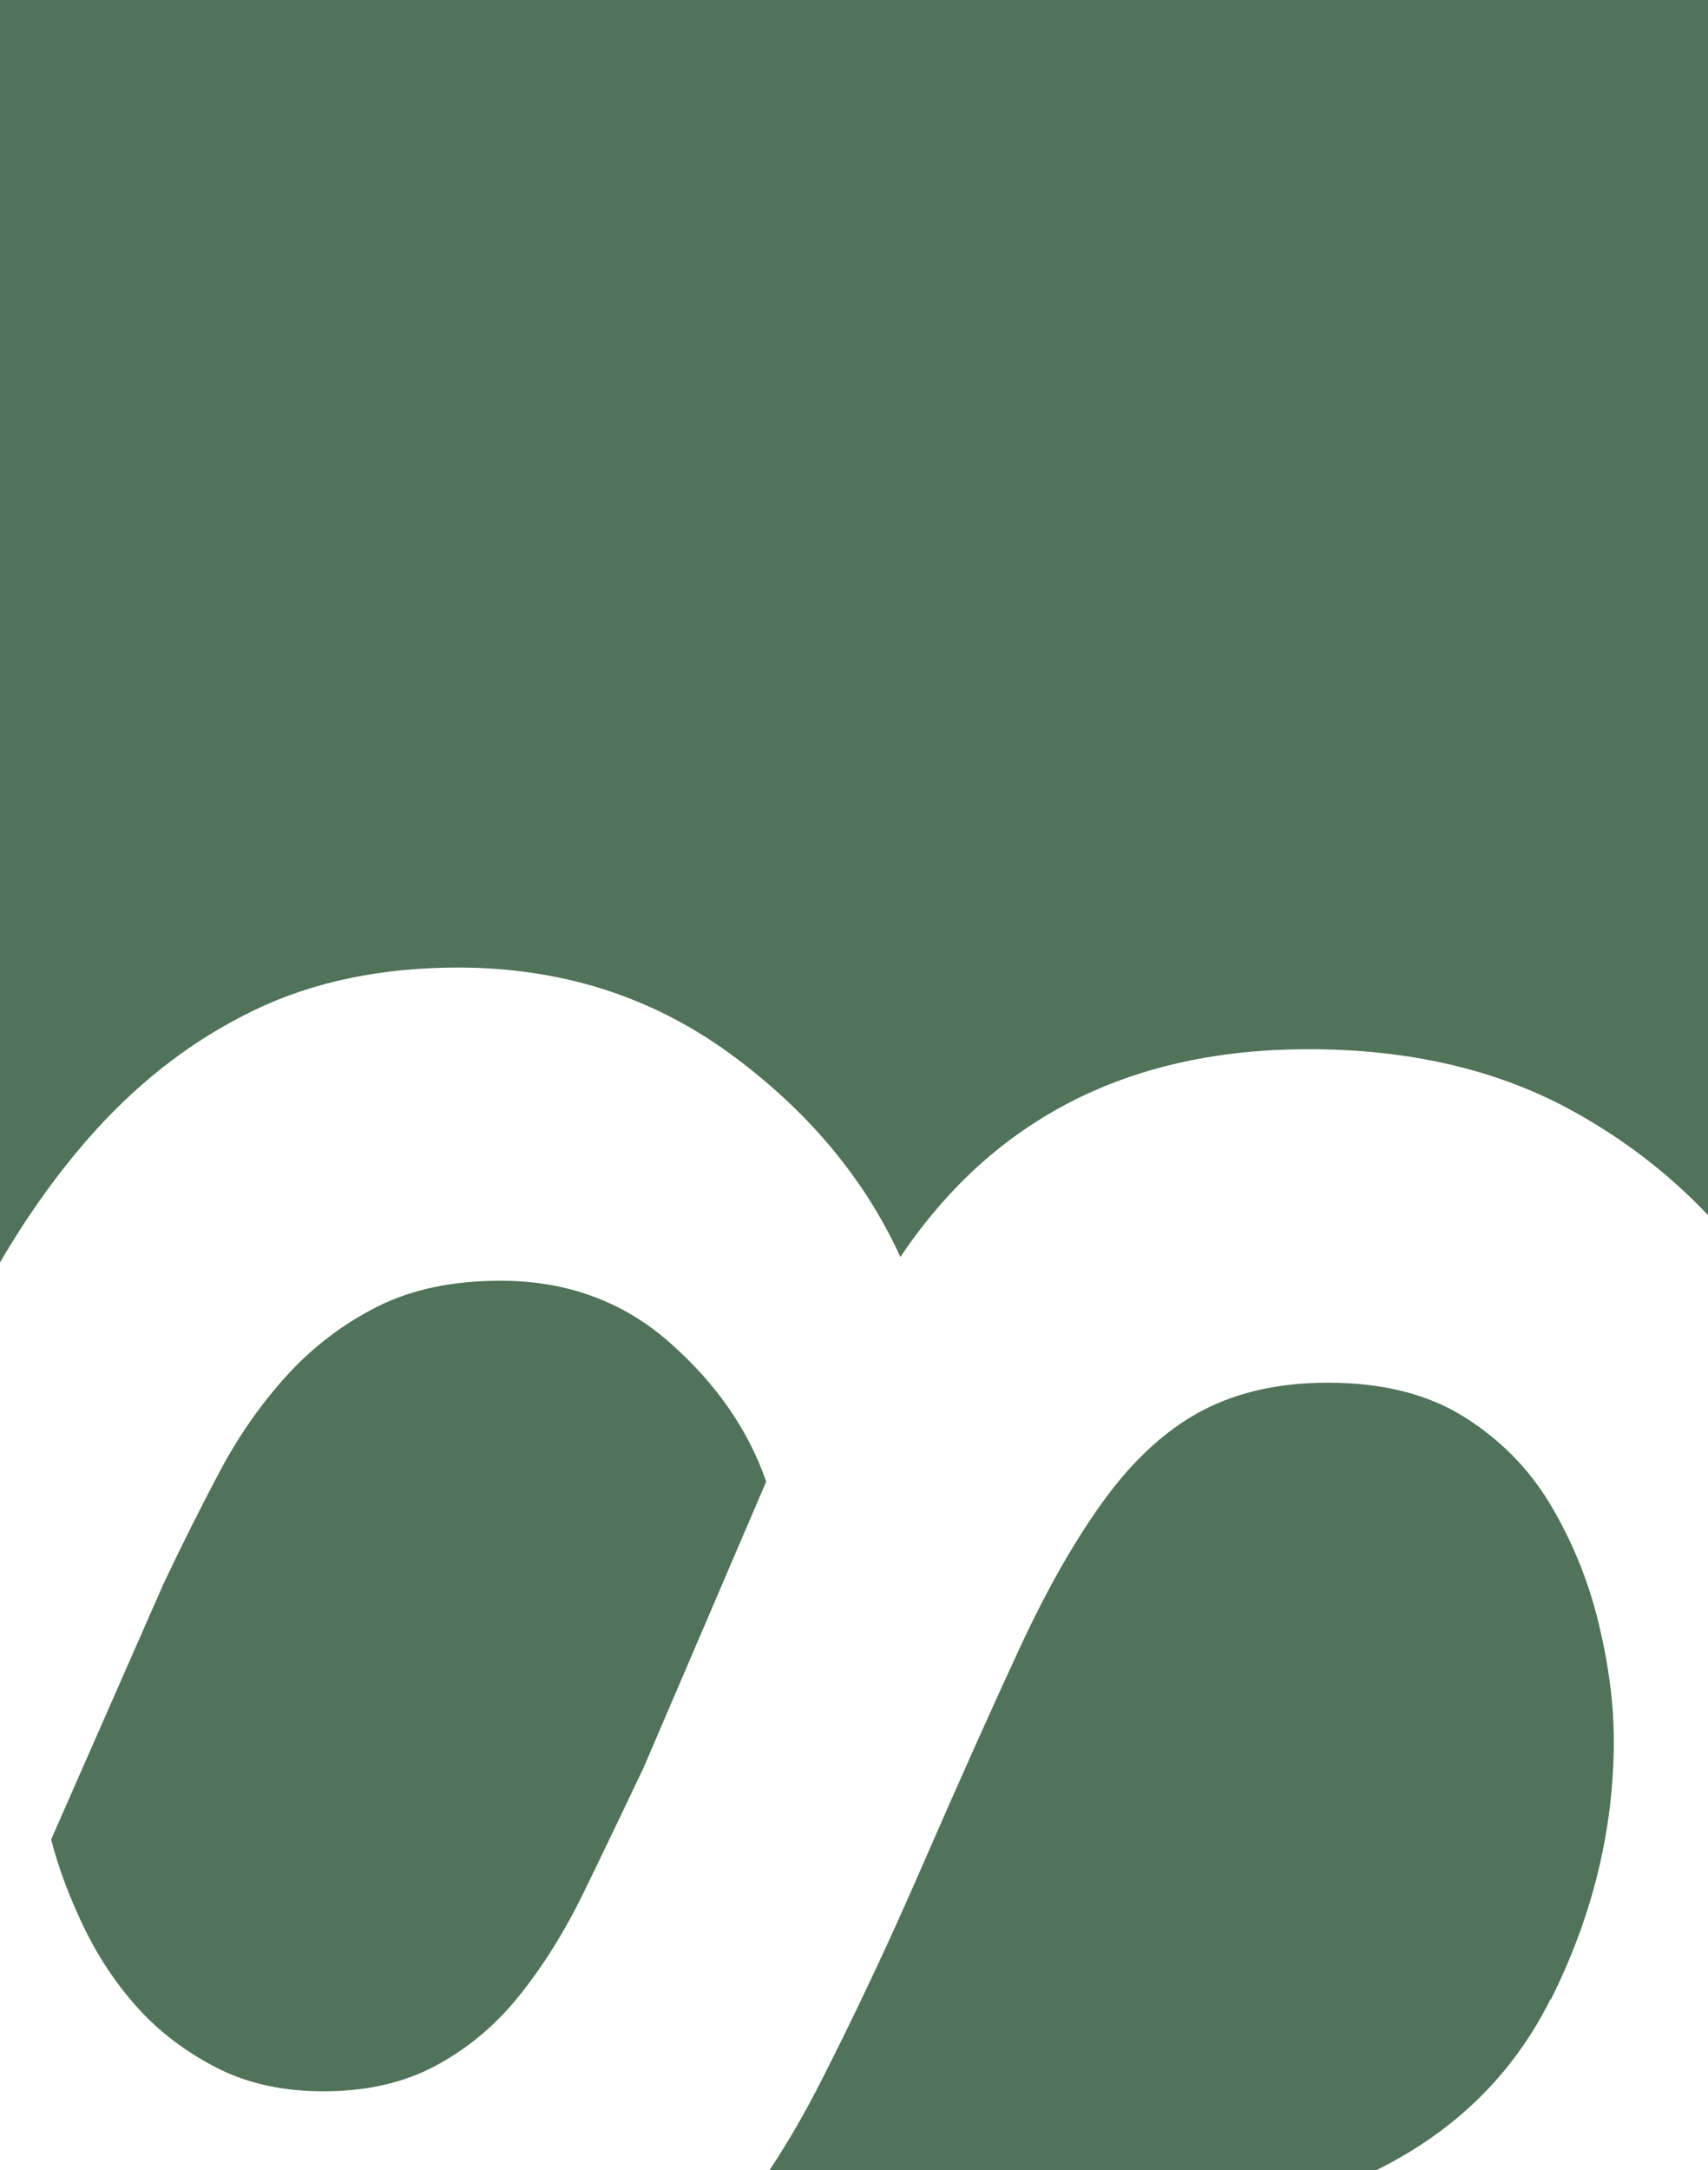
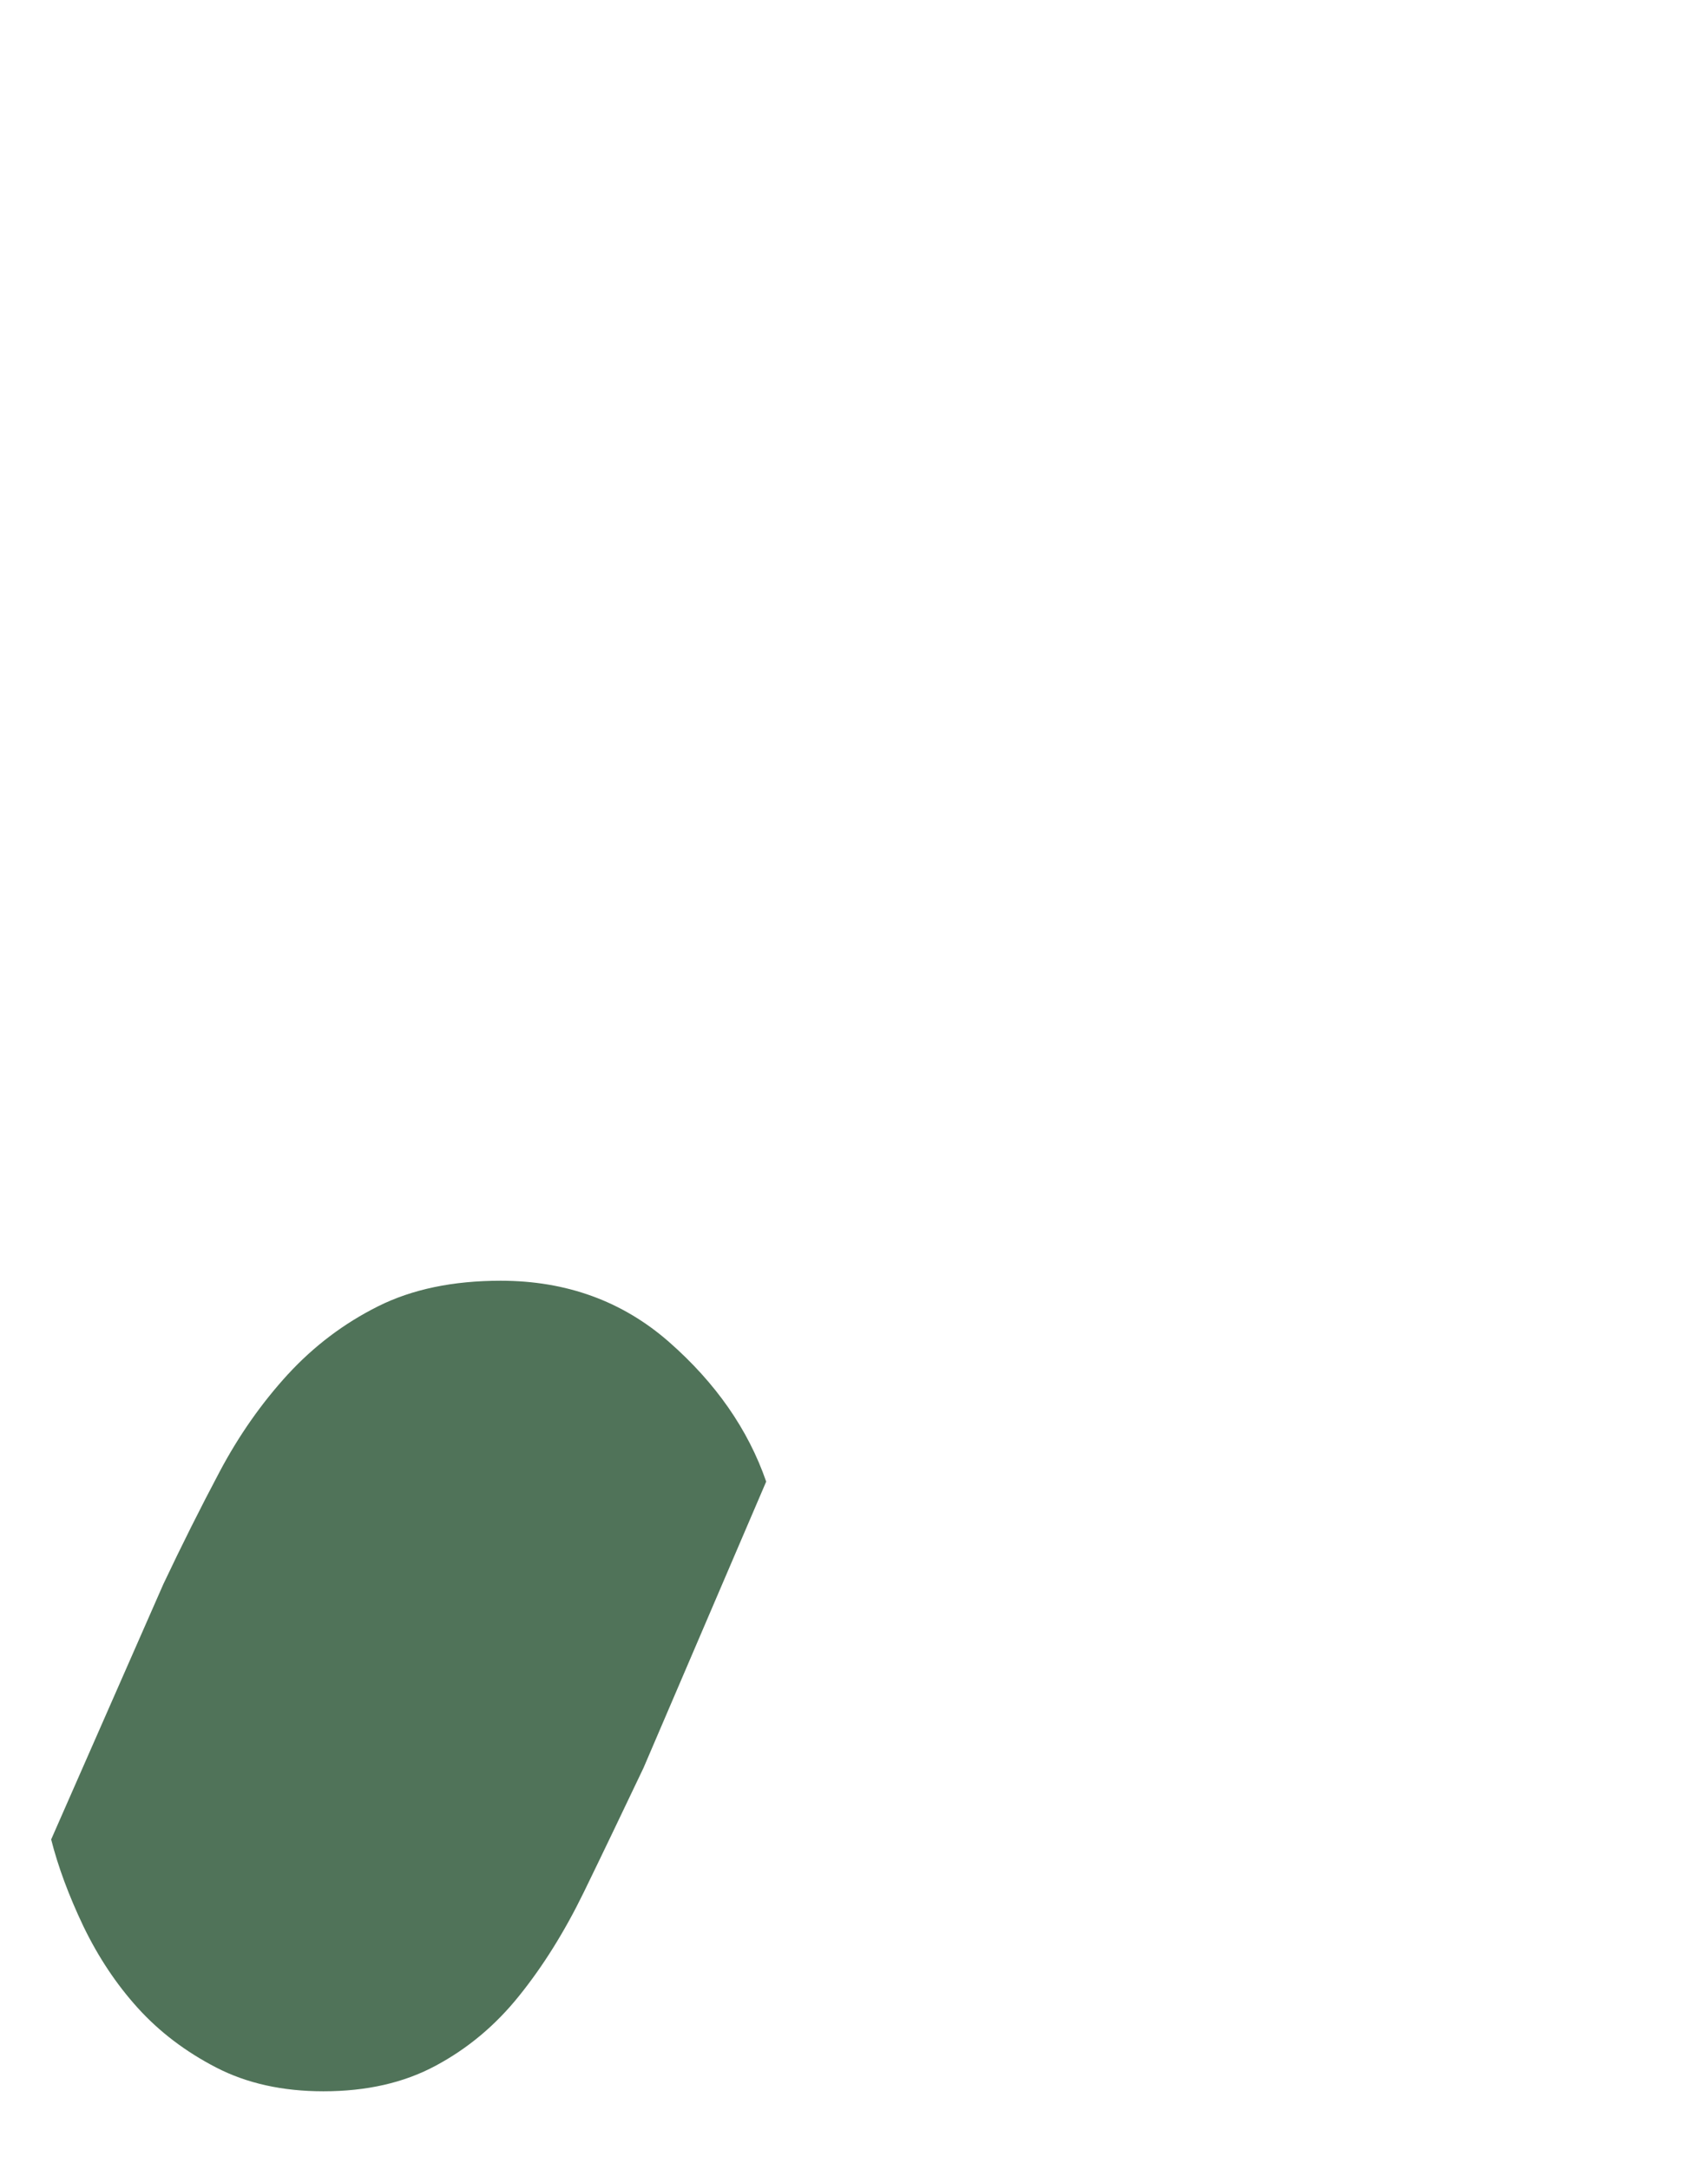
<svg xmlns="http://www.w3.org/2000/svg" id="Ebene_1" data-name="Ebene 1" viewBox="0 0 84.13 106.86">
  <defs>
    <style>
      .cls-1 {
        fill: #507359;
        stroke-width: 0px;
      }
    </style>
  </defs>
  <path class="cls-1" d="M14.17,67.68c-1.28,1.4-2.4,2.99-3.35,4.78-.95,1.79-1.87,3.63-2.77,5.53l-5.53,12.58c.34,1.34.87,2.77,1.59,4.28.73,1.51,1.62,2.85,2.68,4.02s2.35,2.15,3.86,2.93c1.51.78,3.27,1.17,5.28,1.17,2.13,0,3.97-.42,5.53-1.26,1.57-.84,2.94-1.98,4.11-3.44,1.17-1.45,2.24-3.16,3.19-5.11s1.93-4,2.94-6.12l6.04-14.09c-.89-2.57-2.49-4.86-4.78-6.87-2.29-2.01-5.06-3.02-8.3-3.02-2.35,0-4.36.42-6.04,1.26-1.68.84-3.16,1.96-4.44,3.35h-.01Z" />
-   <path class="cls-1" d="M76.39,98.45c2.07-4.14,3.1-8.39,3.1-12.75,0-1.79-.25-3.72-.75-5.79s-1.29-4-2.35-5.79-2.49-3.24-4.28-4.36-4.02-1.68-6.71-1.68c-2.35,0-4.39.45-6.12,1.34-1.73.9-3.32,2.32-4.78,4.28-1.45,1.96-2.88,4.44-4.28,7.46-1.4,3.02-3.05,6.71-4.95,11.07-1.56,3.58-3.16,6.96-4.78,10.15-.81,1.6-1.67,3.09-2.59,4.48h29.88c3.87-1.91,6.74-4.71,8.59-8.42h.02Z" />
-   <path class="cls-1" d="M0,62.16c1.42-2.43,2.99-4.61,4.73-6.53,2.29-2.52,4.88-4.49,7.79-5.89,2.9-1.4,6.25-2.1,10.05-2.1,5.03,0,9.46,1.4,13.32,4.19,3.85,2.8,6.67,6.15,8.46,10.06,4.58-6.82,11.28-10.23,20.1-10.23,4.91,0,9.18.98,12.81,2.93,2.63,1.42,4.91,3.17,6.87,5.24V0H0v62.16Z" />
</svg>